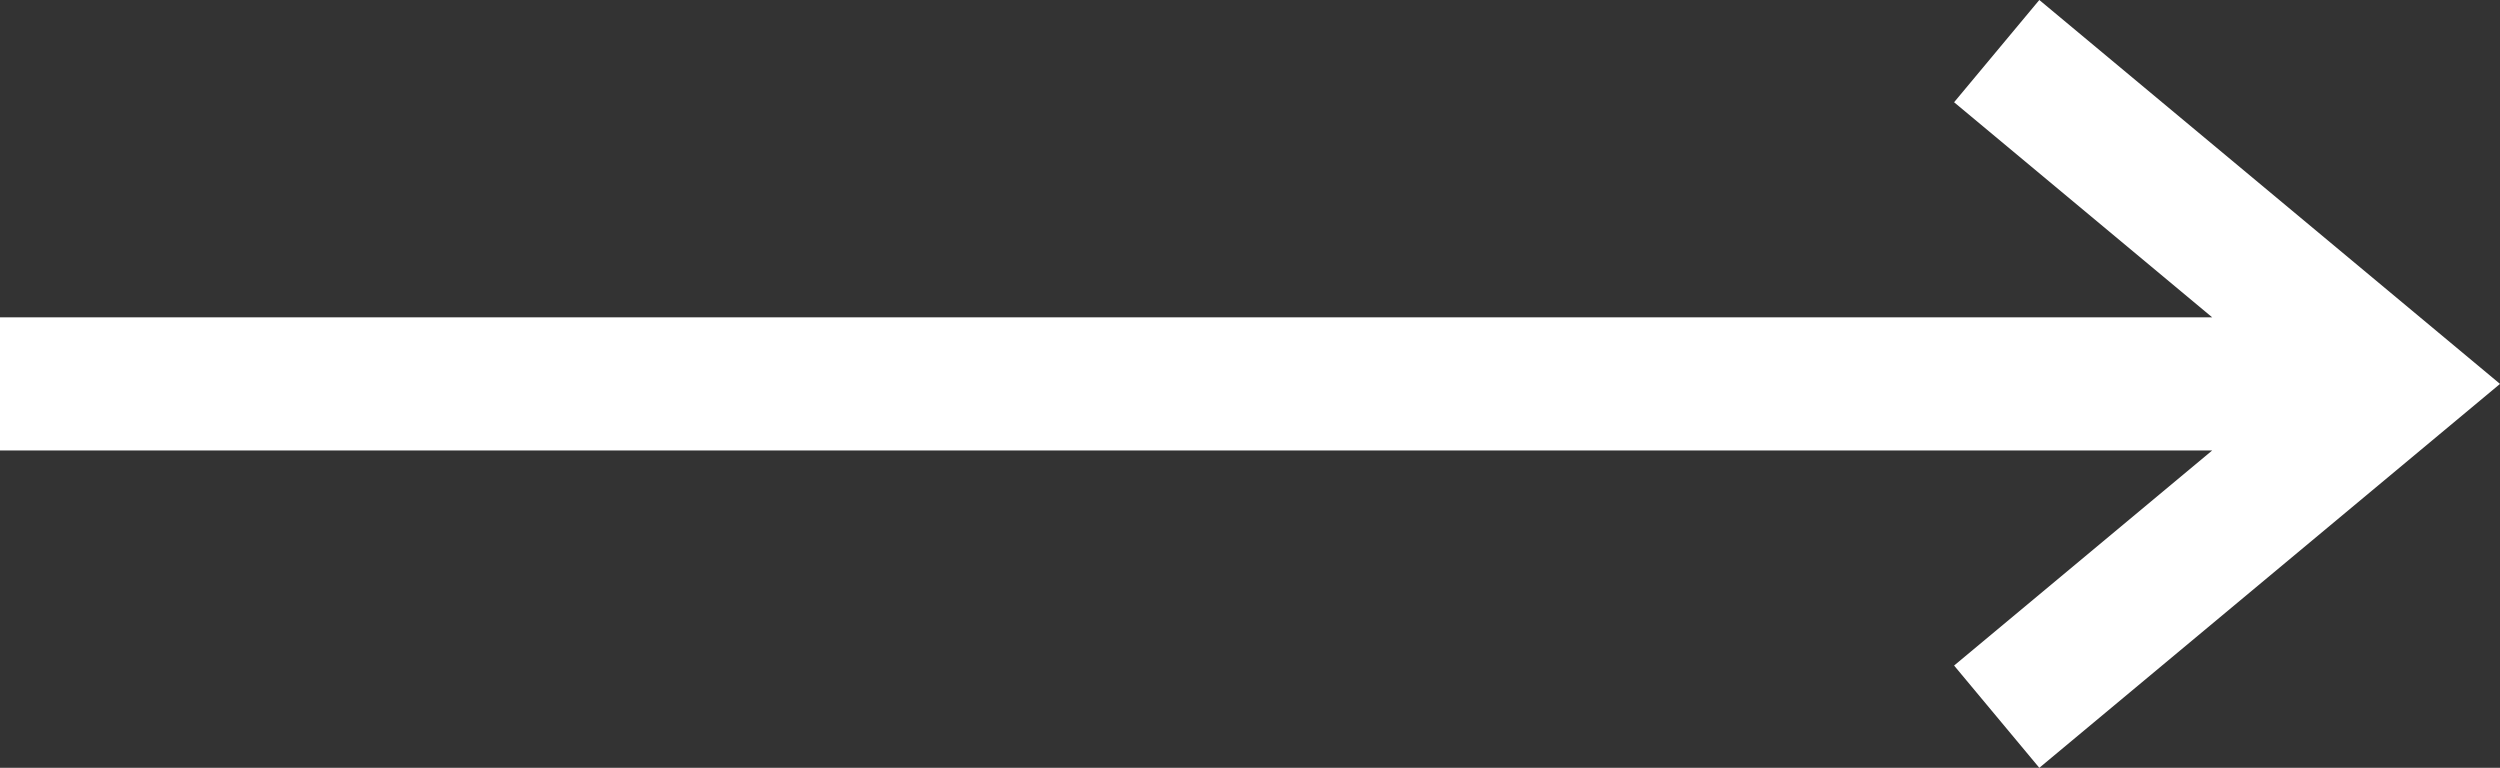
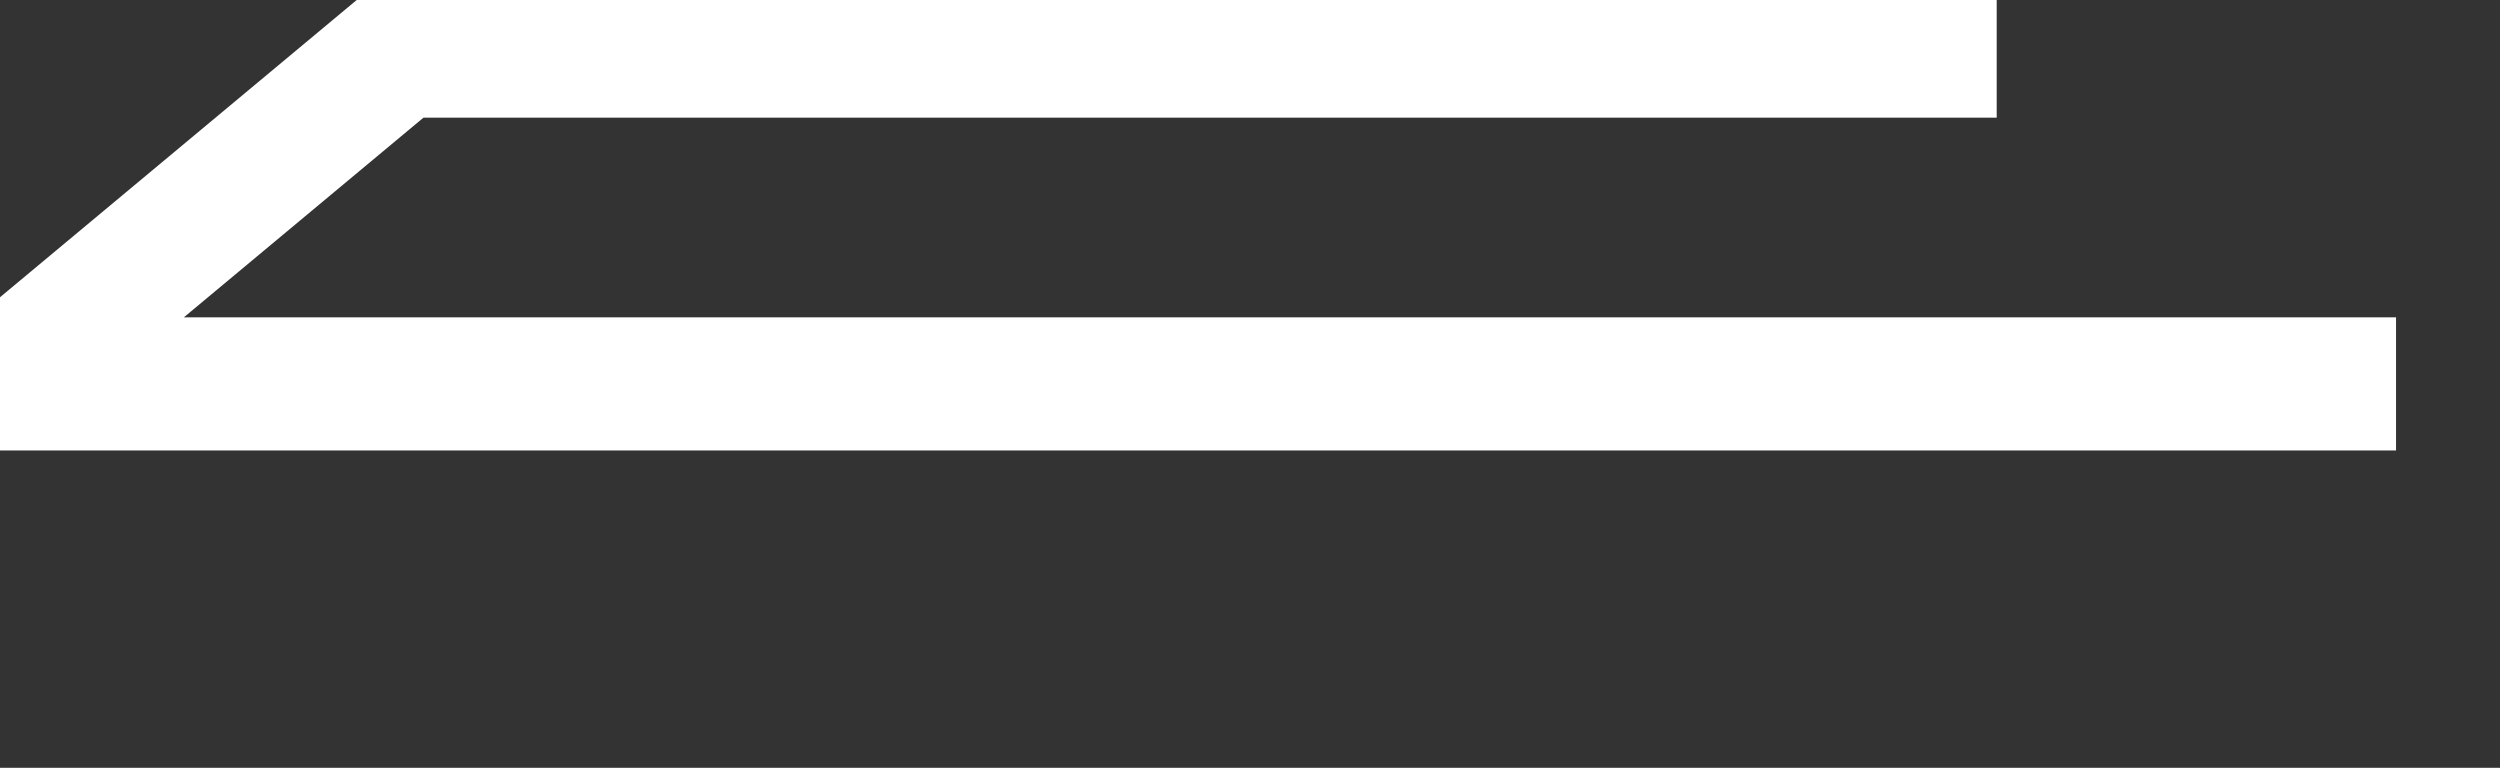
<svg xmlns="http://www.w3.org/2000/svg" viewBox="0 0 18.781 5.768">
  <rect x="0" y="0" width="18.781" height="5.768" fill="#333333" stroke="none" />
  <g id="arrow" transform="translate(0 -0.616)">
    <g id="Group_5483" data-name="Group 5483">
-       <path id="Path_1409" data-name="Path 1409" d="M18,3.5H0M15,6l3-2.5L15,1" fill="none" stroke="#fff" stroke-width="1" fill-rule="evenodd" />
+       <path id="Path_1409" data-name="Path 1409" d="M18,3.5H0l3-2.5L15,1" fill="none" stroke="#fff" stroke-width="1" fill-rule="evenodd" />
    </g>
  </g>
</svg>